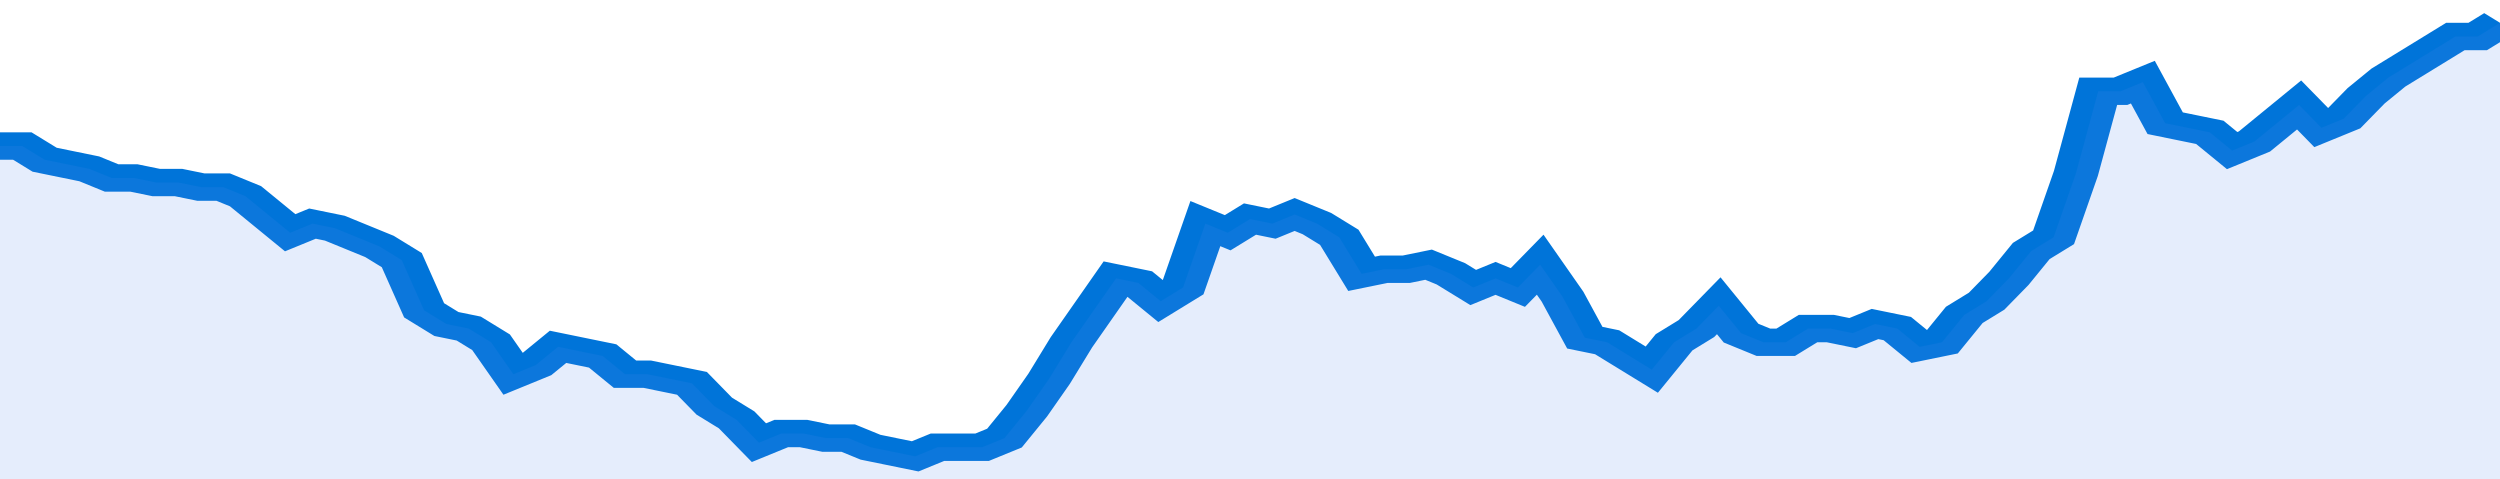
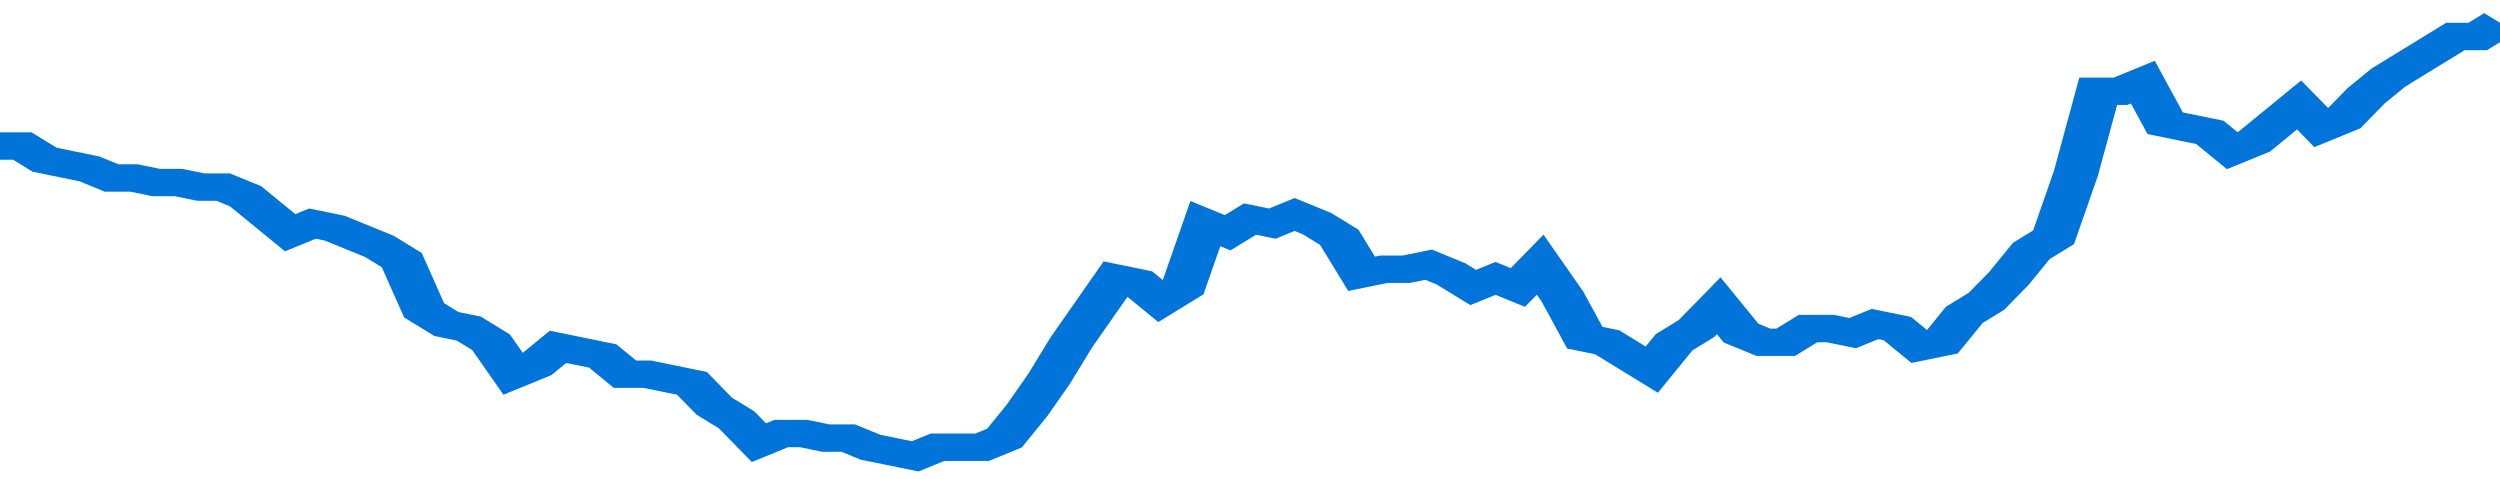
<svg xmlns="http://www.w3.org/2000/svg" viewBox="0 0 336 105" width="120" height="23" preserveAspectRatio="none">
  <polyline fill="none" stroke="#0074d9" stroke-width="6" points="0, 32 3, 32 6, 35 9, 36 12, 37 15, 39 18, 39 21, 40 24, 40 27, 41 30, 41 33, 43 36, 47 39, 51 42, 49 45, 50 48, 52 51, 54 54, 57 57, 68 60, 71 63, 72 66, 75 69, 82 72, 80 75, 76 78, 77 81, 78 84, 82 87, 82 90, 83 93, 84 96, 89 99, 92 102, 97 105, 95 108, 95 111, 96 114, 96 117, 98 120, 99 123, 100 126, 98 129, 98 132, 98 135, 96 138, 90 141, 83 144, 75 147, 68 150, 61 153, 62 156, 66 159, 63 162, 49 165, 51 168, 48 171, 49 174, 47 177, 49 180, 52 183, 60 186, 59 189, 59 192, 58 195, 60 198, 63 201, 61 204, 63 207, 58 210, 65 213, 74 216, 75 219, 78 222, 81 225, 75 228, 72 231, 67 234, 73 237, 75 240, 75 243, 72 246, 72 249, 73 252, 71 255, 72 258, 76 261, 75 264, 69 267, 66 270, 61 273, 55 276, 52 279, 38 282, 20 285, 20 288, 18 291, 27 294, 28 297, 29 300, 33 303, 31 306, 27 309, 23 312, 28 315, 26 318, 21 321, 17 324, 14 327, 11 330, 8 333, 8 336, 5 336, 5 "> </polyline>
-   <polygon fill="#5085ec" opacity="0.15" points="0, 105 0, 32 3, 32 6, 35 9, 36 12, 37 15, 39 18, 39 21, 40 24, 40 27, 41 30, 41 33, 43 36, 47 39, 51 42, 49 45, 50 48, 52 51, 54 54, 57 57, 68 60, 71 63, 72 66, 75 69, 82 72, 80 75, 76 78, 77 81, 78 84, 82 87, 82 90, 83 93, 84 96, 89 99, 92 102, 97 105, 95 108, 95 111, 96 114, 96 117, 98 120, 99 123, 100 126, 98 129, 98 132, 98 135, 96 138, 90 141, 83 144, 75 147, 68 150, 61 153, 62 156, 66 159, 63 162, 49 165, 51 168, 48 171, 49 174, 47 177, 49 180, 52 183, 60 186, 59 189, 59 192, 58 195, 60 198, 63 201, 61 204, 63 207, 58 210, 65 213, 74 216, 75 219, 78 222, 81 225, 75 228, 72 231, 67 234, 73 237, 75 240, 75 243, 72 246, 72 249, 73 252, 71 255, 72 258, 76 261, 75 264, 69 267, 66 270, 61 273, 55 276, 52 279, 38 282, 20 285, 20 288, 18 291, 27 294, 28 297, 29 300, 33 303, 31 306, 27 309, 23 312, 28 315, 26 318, 21 321, 17 324, 14 327, 11 330, 8 333, 8 336, 5 336, 105 " />
</svg>